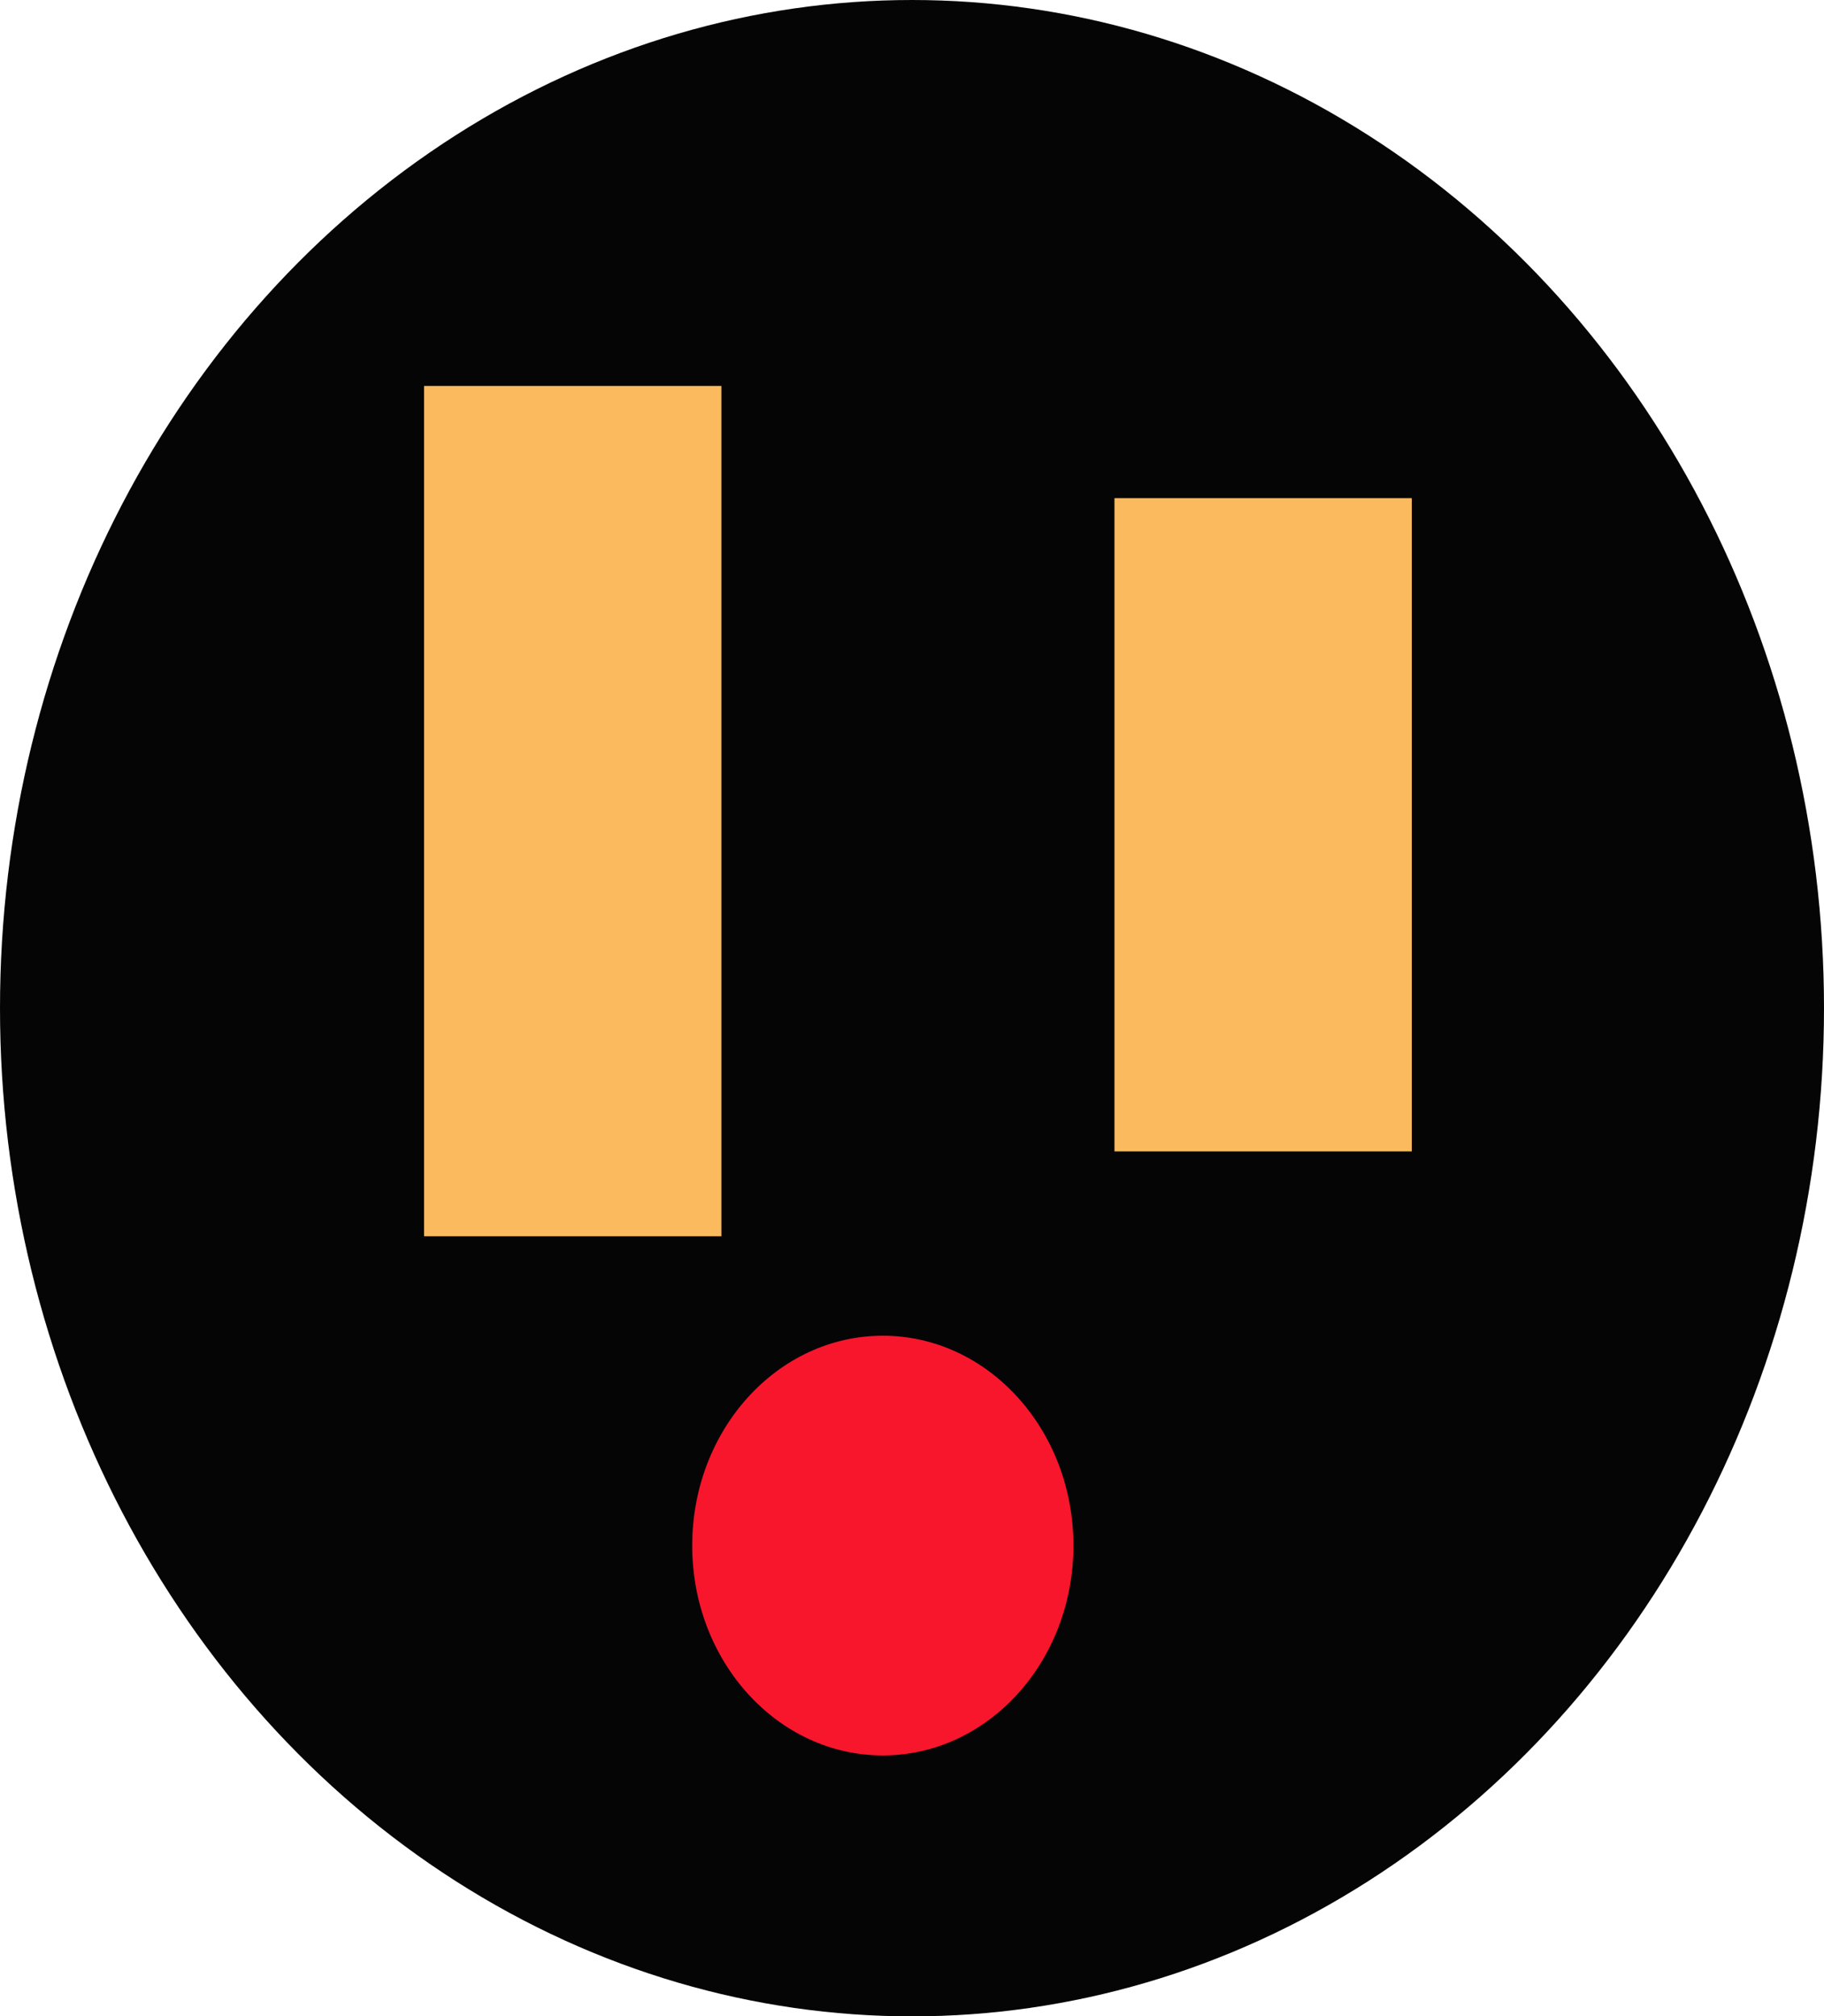
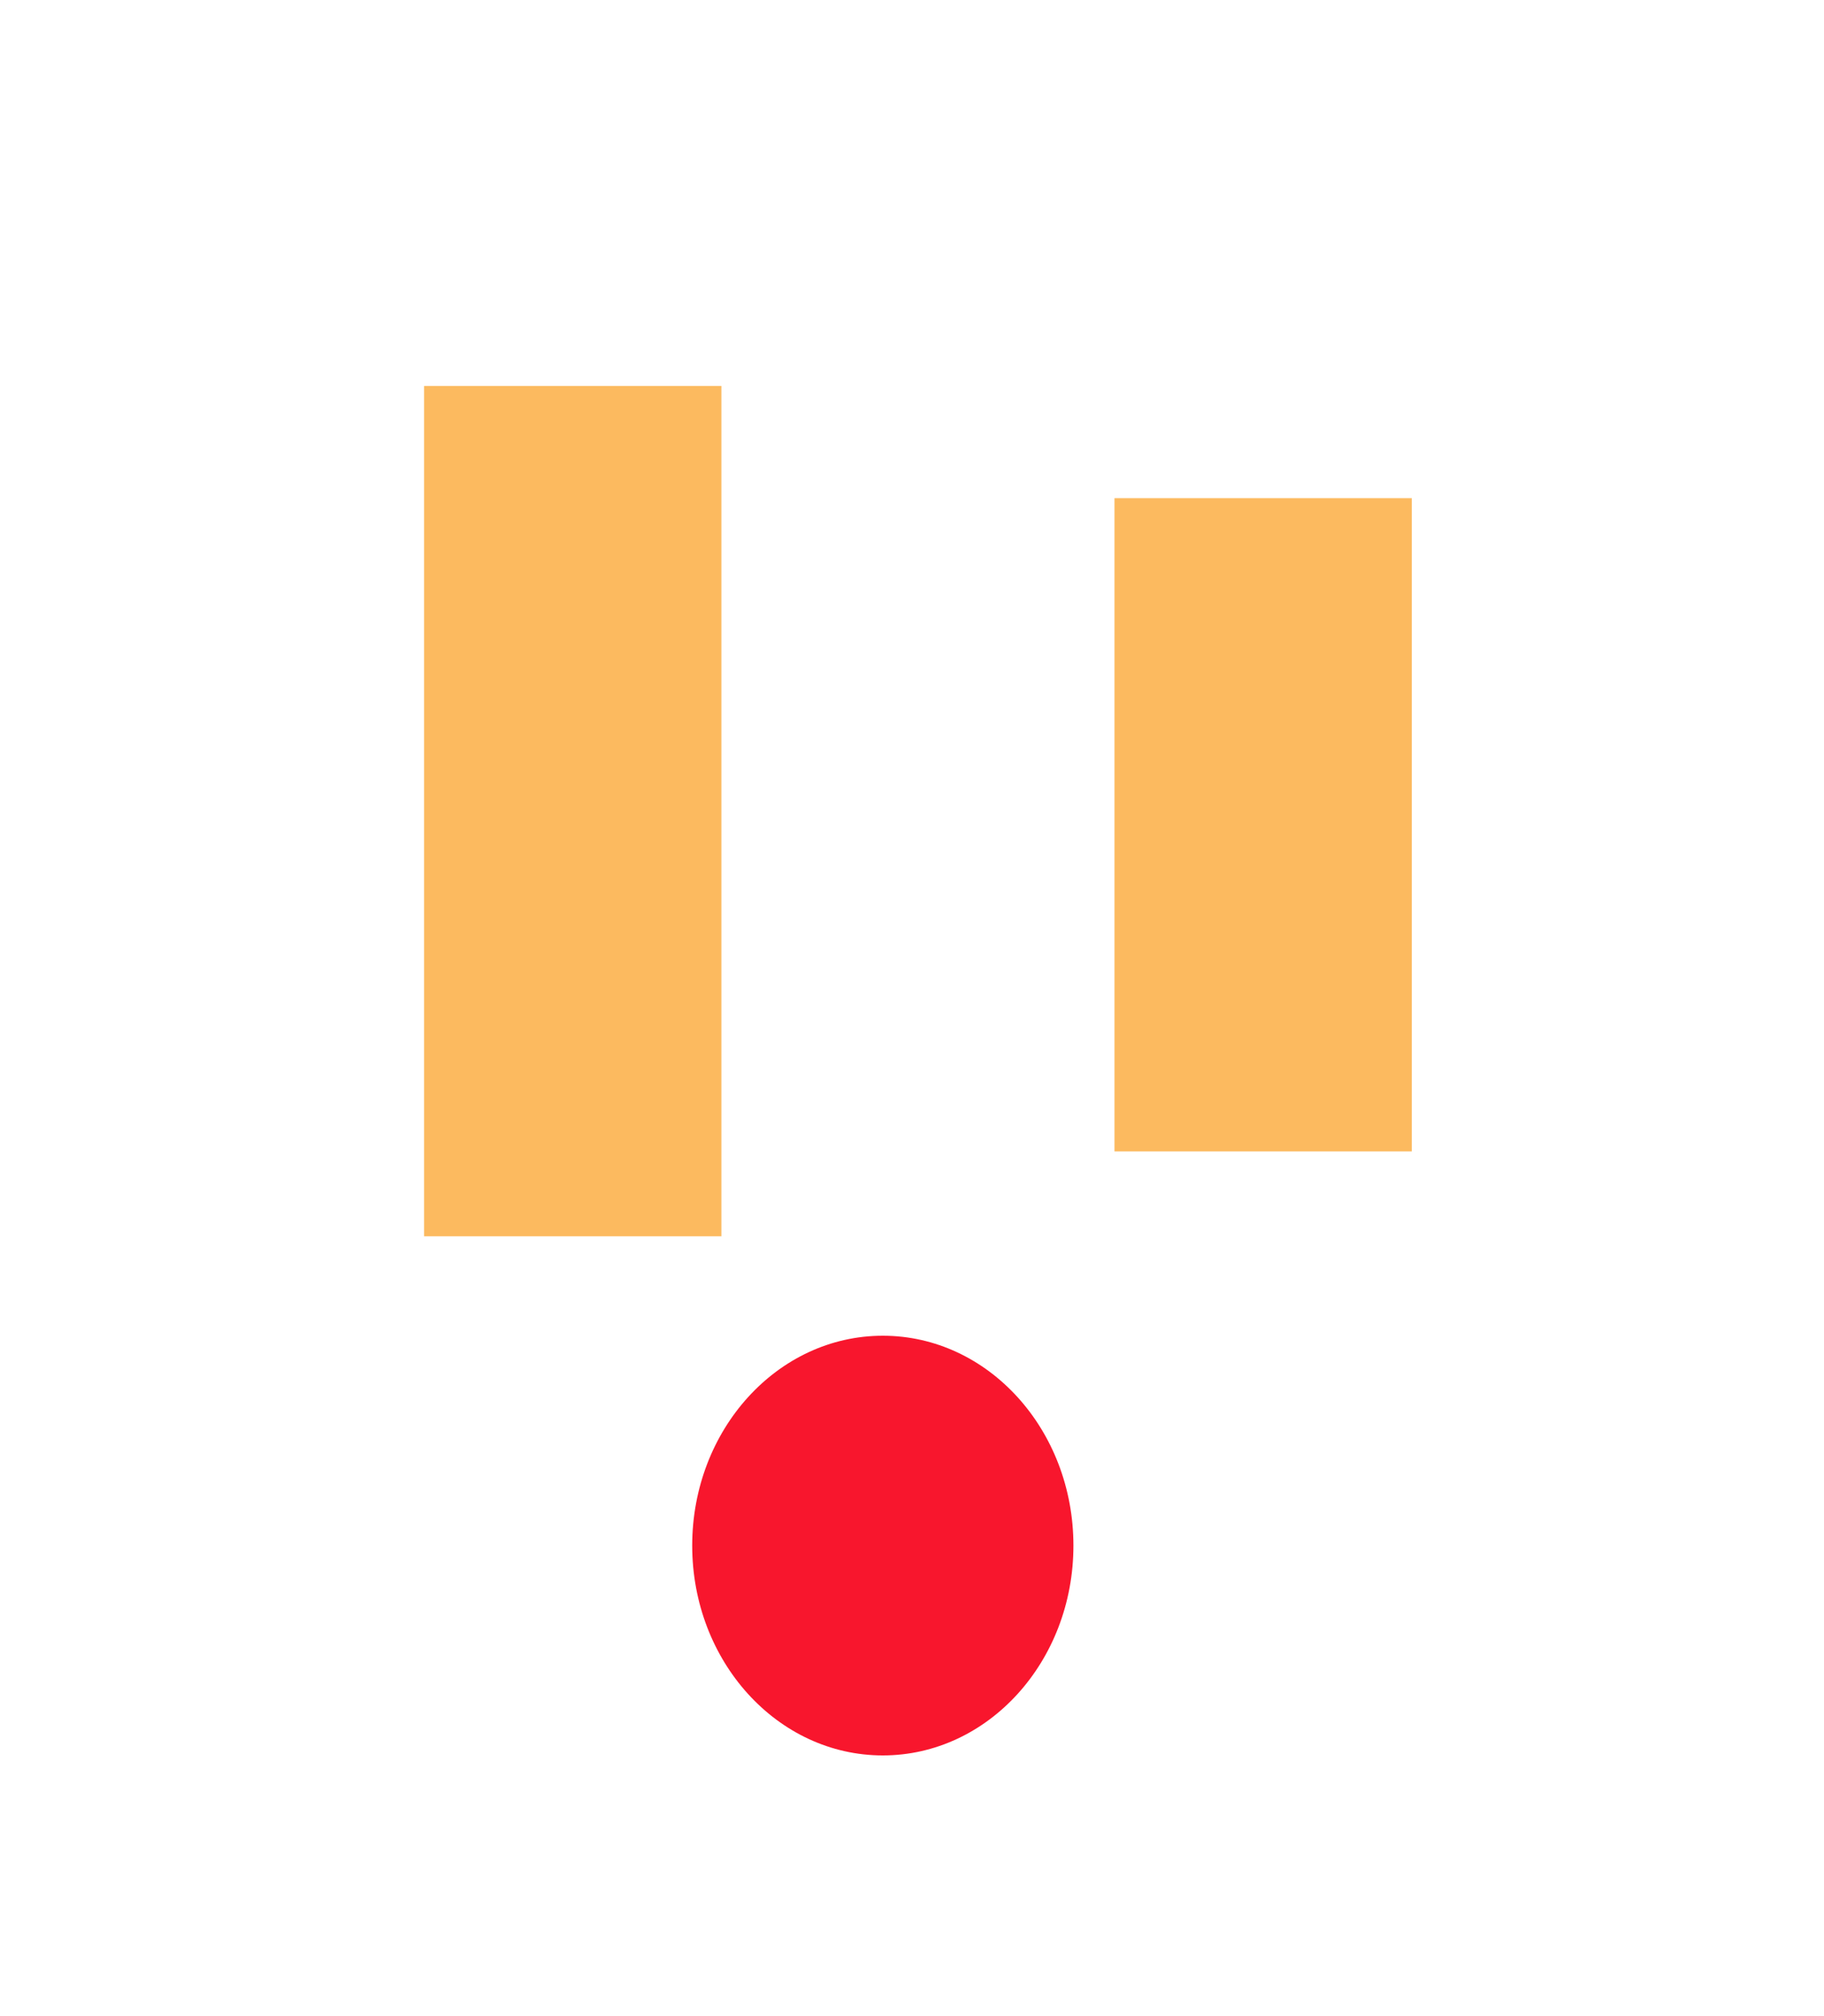
<svg xmlns="http://www.w3.org/2000/svg" id="Layer_1" version="1.1" viewBox="0 0 200 221">
  <defs>
    <style>
      .st0 {
        fill: #050505;
      }

      .st1 {
        fill: #fcba5f;
      }

      .st2 {
        fill: #f8162d;
      }
    </style>
  </defs>
-   <ellipse class="st0" cx="100" cy="110.5" rx="100" ry="110.5" />
  <ellipse class="st2" cx="96.8" cy="169.4" rx="20.9" ry="23" />
  <rect class="st1" x="46.5" y="42.3" width="32.6" height="93.2" />
  <rect class="st1" x="122.2" y="54.6" width="32.6" height="71.6" />
</svg>